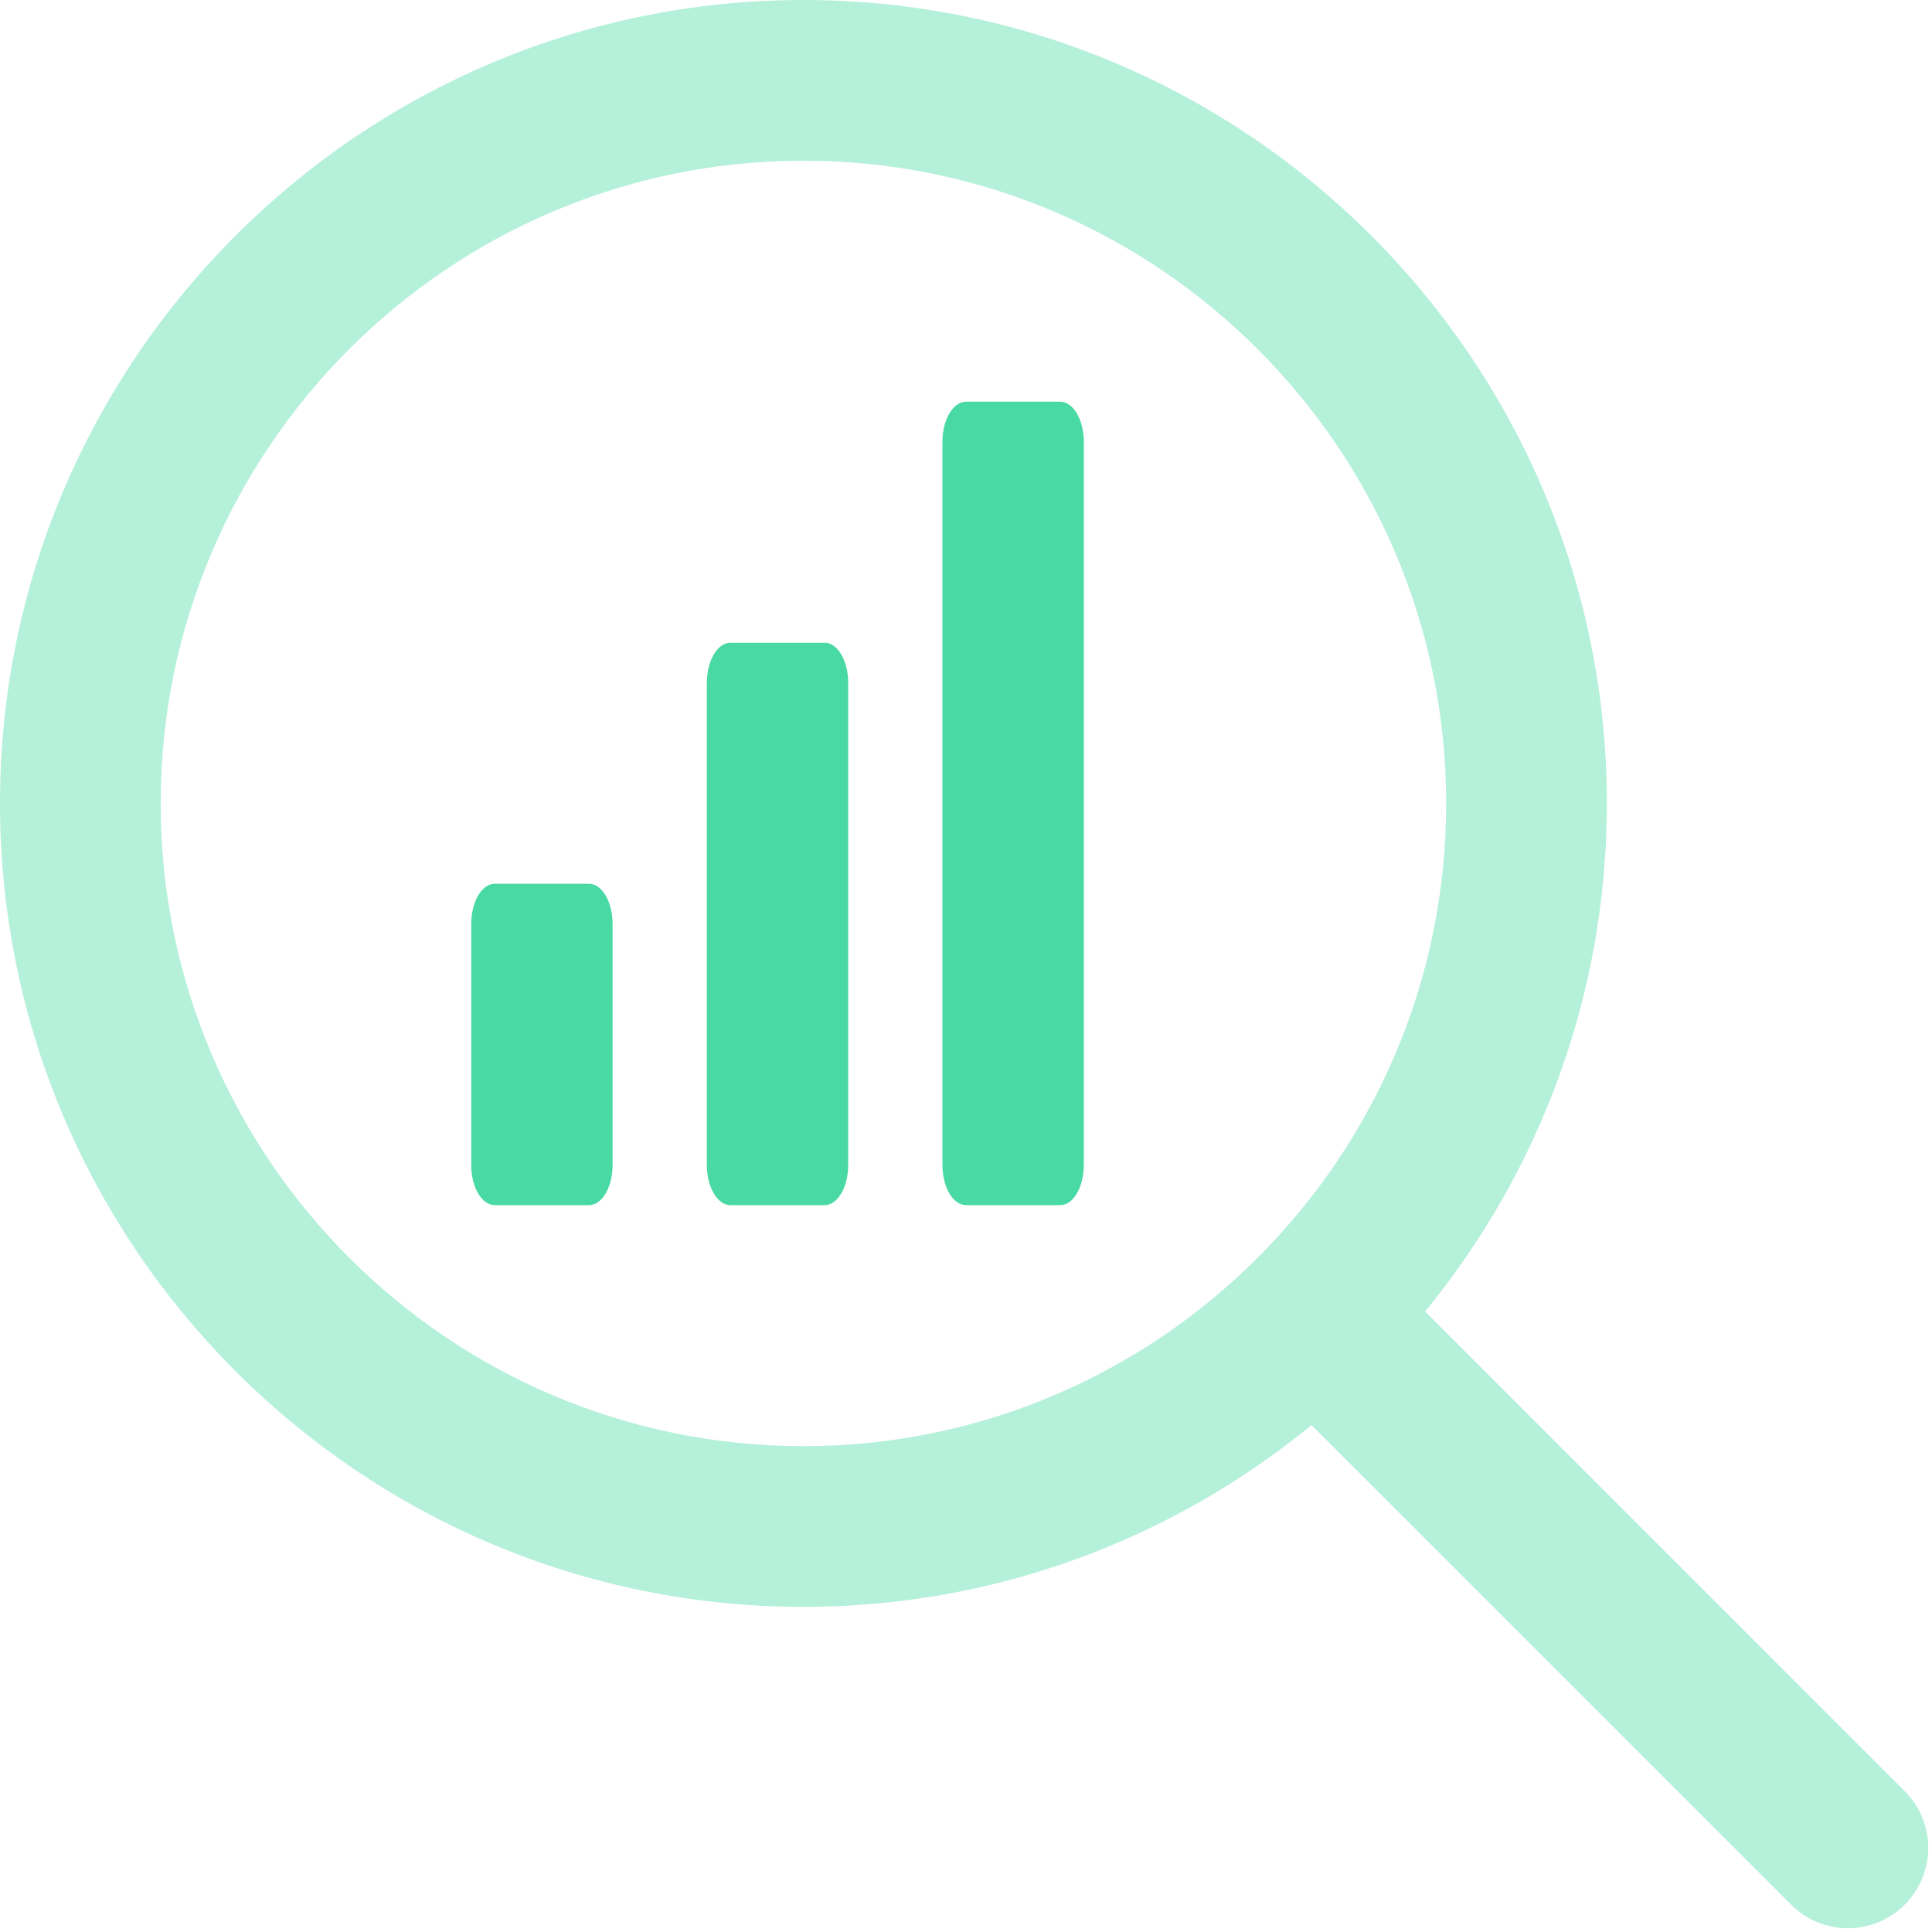
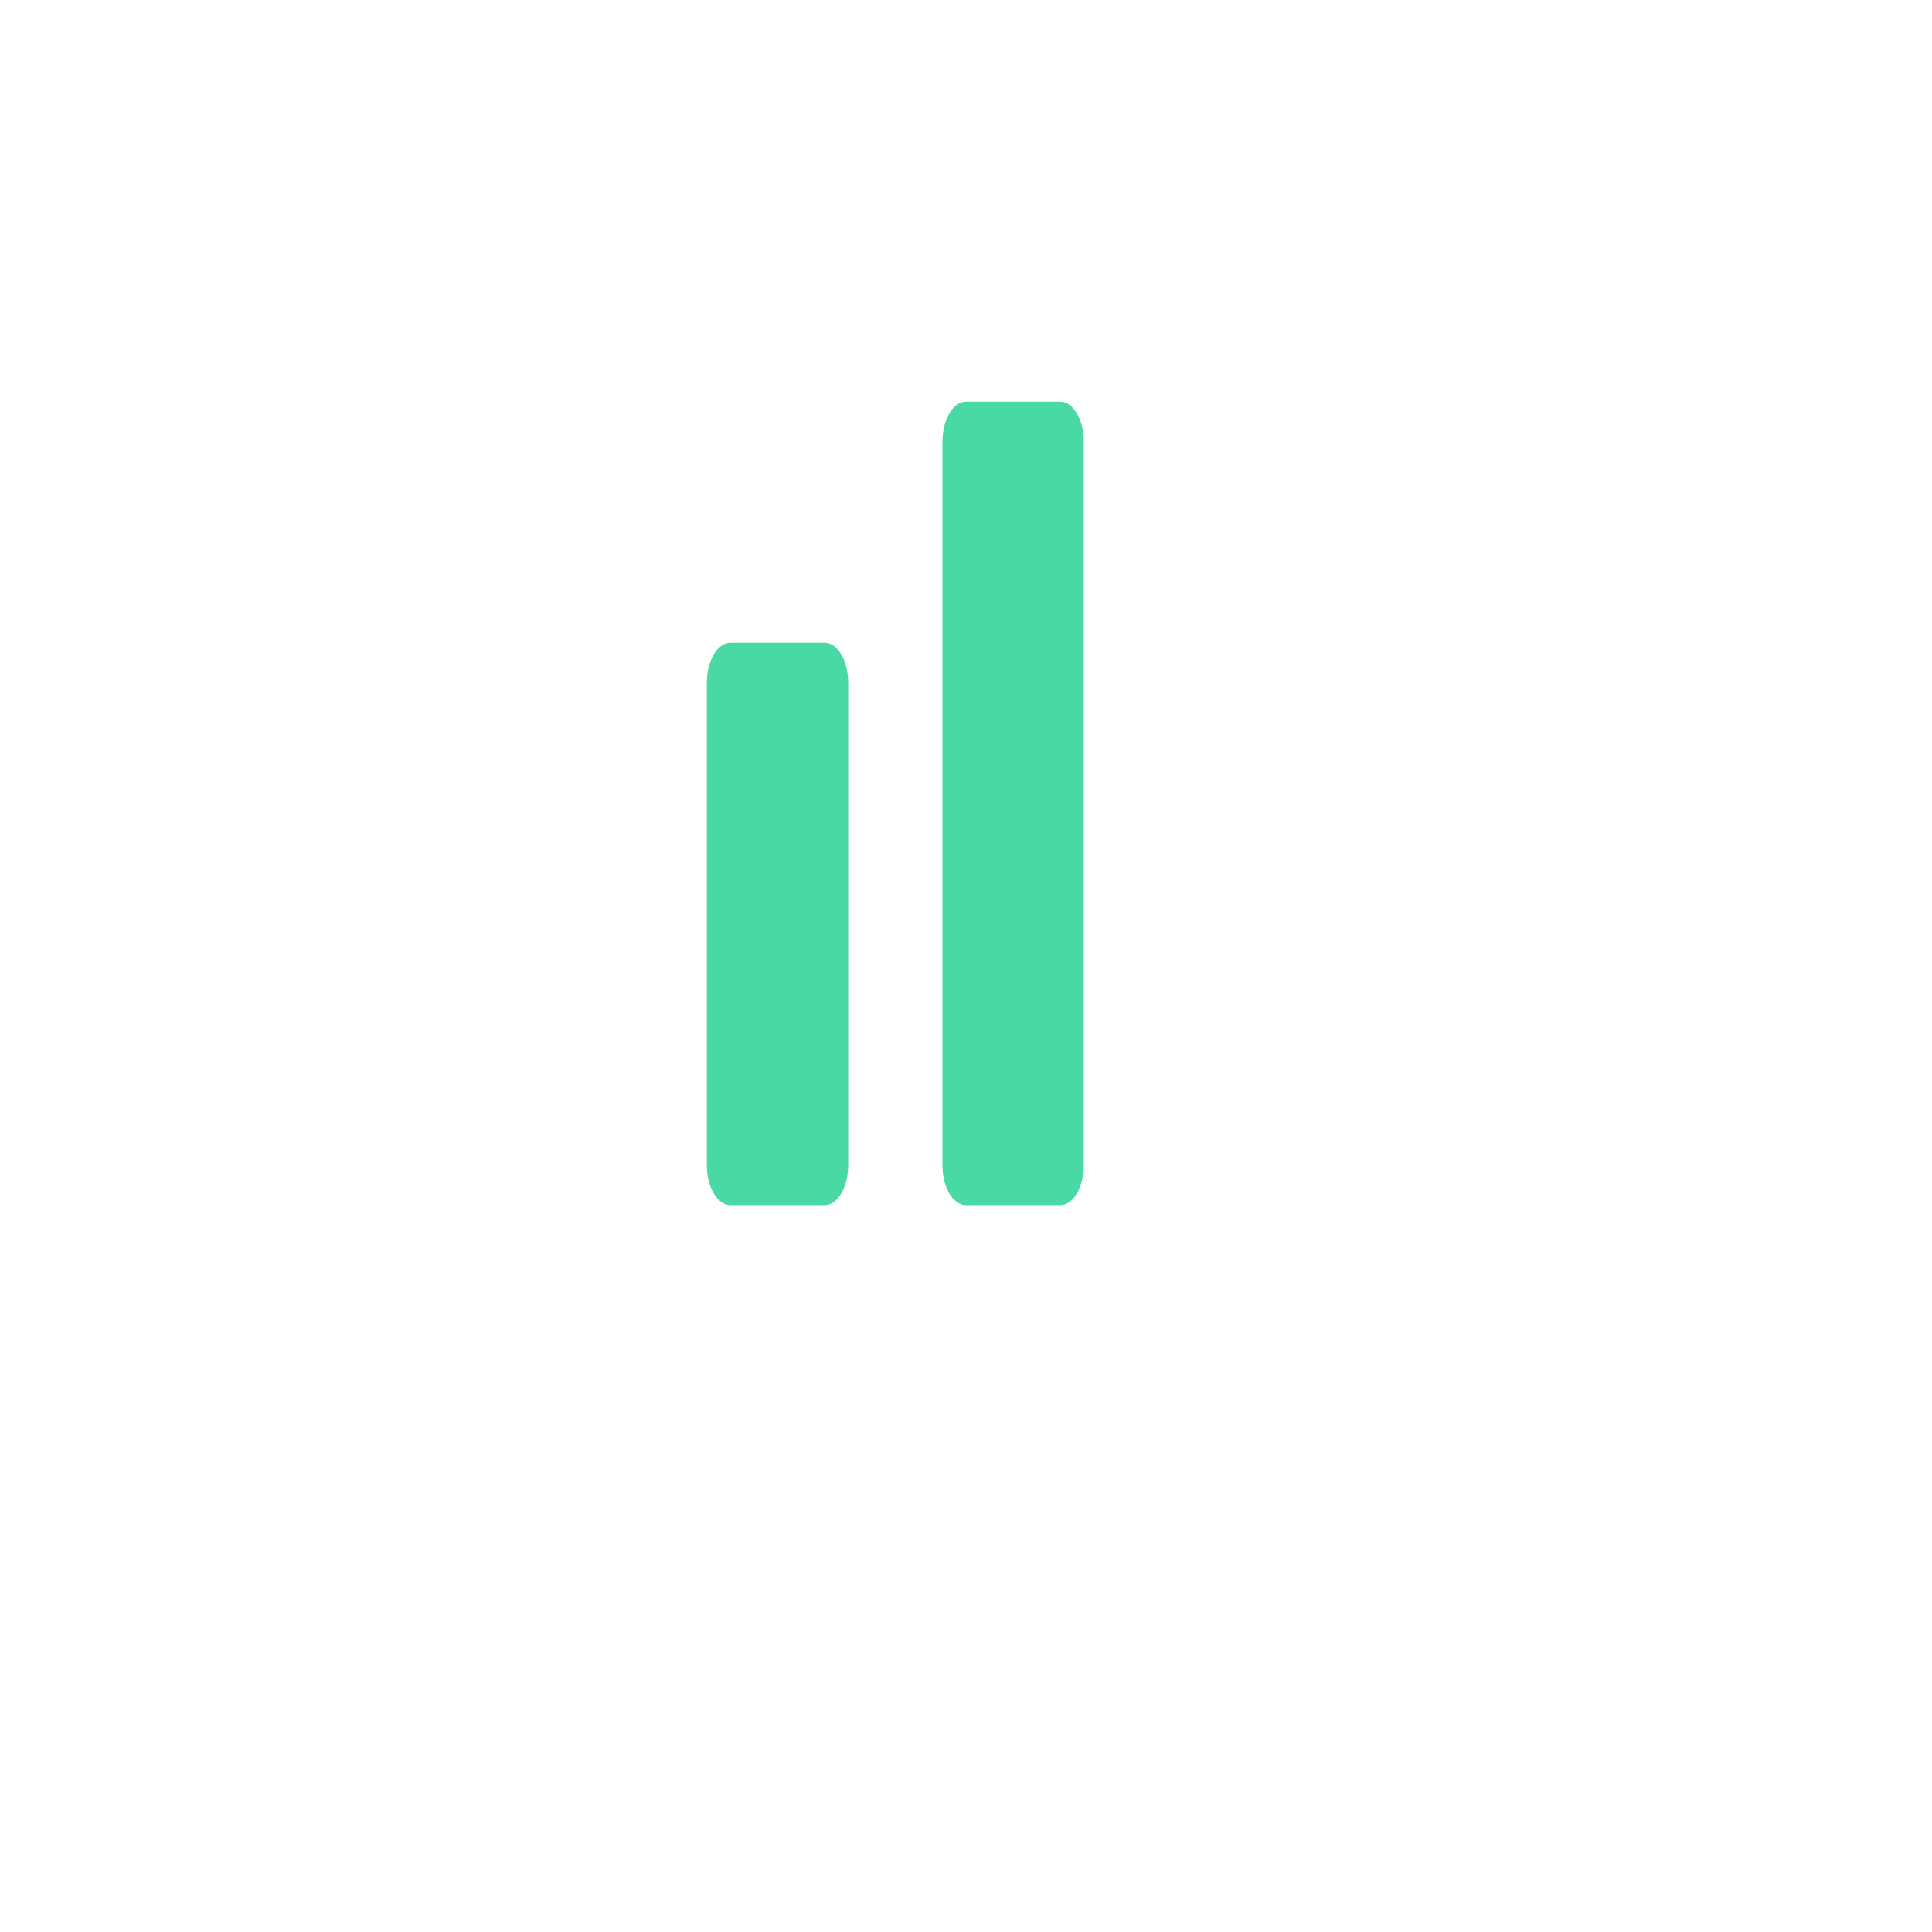
<svg xmlns="http://www.w3.org/2000/svg" width="41px" height="41px" viewBox="0 0 41 41" version="1.1">
  <title>ECC2B739-47E7-4FD5-862A-1CEAB13C57C3</title>
  <desc>Created with sketchtool.</desc>
  <g id="Page-1" stroke="none" stroke-width="1" fill="none" fill-rule="evenodd">
    <g id="02.2.-D.-Hotels.-Final" transform="translate(-924, -1044)" fill="#48D9A4" fill-rule="nonzero">
      <g id="Section-/-1-/-Why-1000+-Hotels" transform="translate(115, 838)">
        <g id="Icons" transform="translate(575, 0)">
          <g id="Augmented-Guest-data" transform="translate(209, 179)">
            <g id="Icon.-Augmented-guest-data" transform="translate(25, 27)">
              <path d="M17.5,13.64 L15.5,13.64 C15.224,13.64 15,14.022 15,14.493 L15,24.723 C15,25.193 15.224,25.575 15.5,25.575 L17.5,25.575 C17.776,25.575 18,25.193 18,24.723 L18,14.493 C18,14.022 17.776,13.64 17.5,13.64 Z" id="Path" />
-               <path d="M12.5,18.755 L10.5,18.755 C10.224,18.755 10,19.137 10,19.608 L10,24.723 C10,25.193 10.224,25.575 10.5,25.575 L12.5,25.575 C12.776,25.575 13,25.193 13,24.723 L13,19.608 C13,19.137 12.776,18.755 12.5,18.755 Z" id="Path" />
              <path d="M22.5,8.525 L20.5,8.525 C20.224,8.525 20,8.907 20,9.377 L20,24.723 C20,25.193 20.224,25.575 20.5,25.575 L22.5,25.575 C22.776,25.575 23,25.193 23,24.723 L23,9.377 C23,8.907 22.776,8.525 22.5,8.525 Z" id="Path" />
-               <path d="M40.42,38.01 L30.243,27.832 C32.651,24.893 34.1,21.139 34.1,17.05 C34.1,7.649 26.451,1.27897692e-13 17.05,1.27897692e-13 C7.649,1.27897692e-13 -4.26325641e-14,7.649 -4.26325641e-14,17.05 C-4.26325641e-14,26.451 7.649,34.1 17.05,34.1 C21.139,34.1 24.893,32.651 27.832,30.243 L38.01,40.42 C38.342,40.753 38.779,40.92 39.215,40.92 C39.652,40.92 40.088,40.753 40.421,40.42 C41.087,39.754 41.087,38.676 40.42,38.01 Z M17.05,30.69 C9.529,30.69 3.41,24.571 3.41,17.05 C3.41,9.529 9.529,3.41 17.05,3.41 C24.571,3.41 30.69,9.529 30.69,17.05 C30.69,24.571 24.571,30.69 17.05,30.69 Z" id="Shape" fill-opacity="0.4" />
            </g>
          </g>
        </g>
      </g>
    </g>
  </g>
</svg>